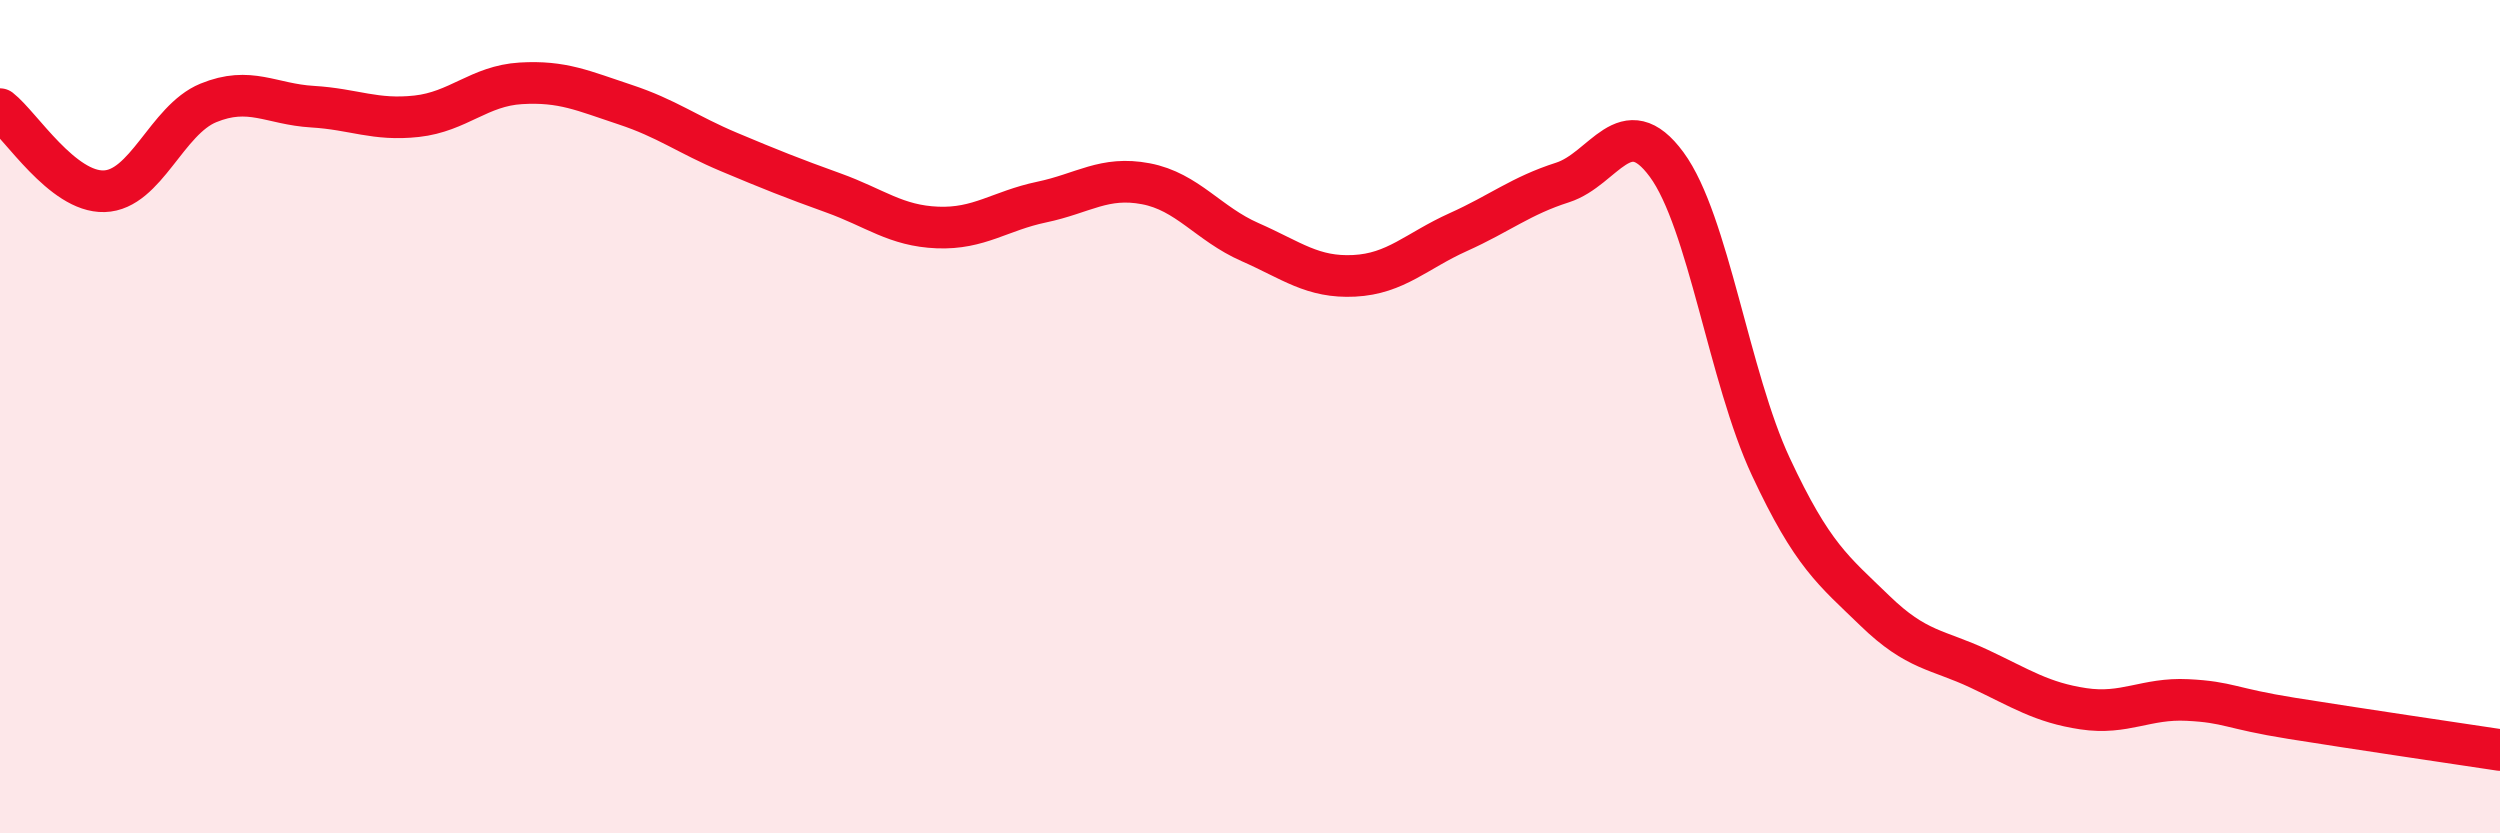
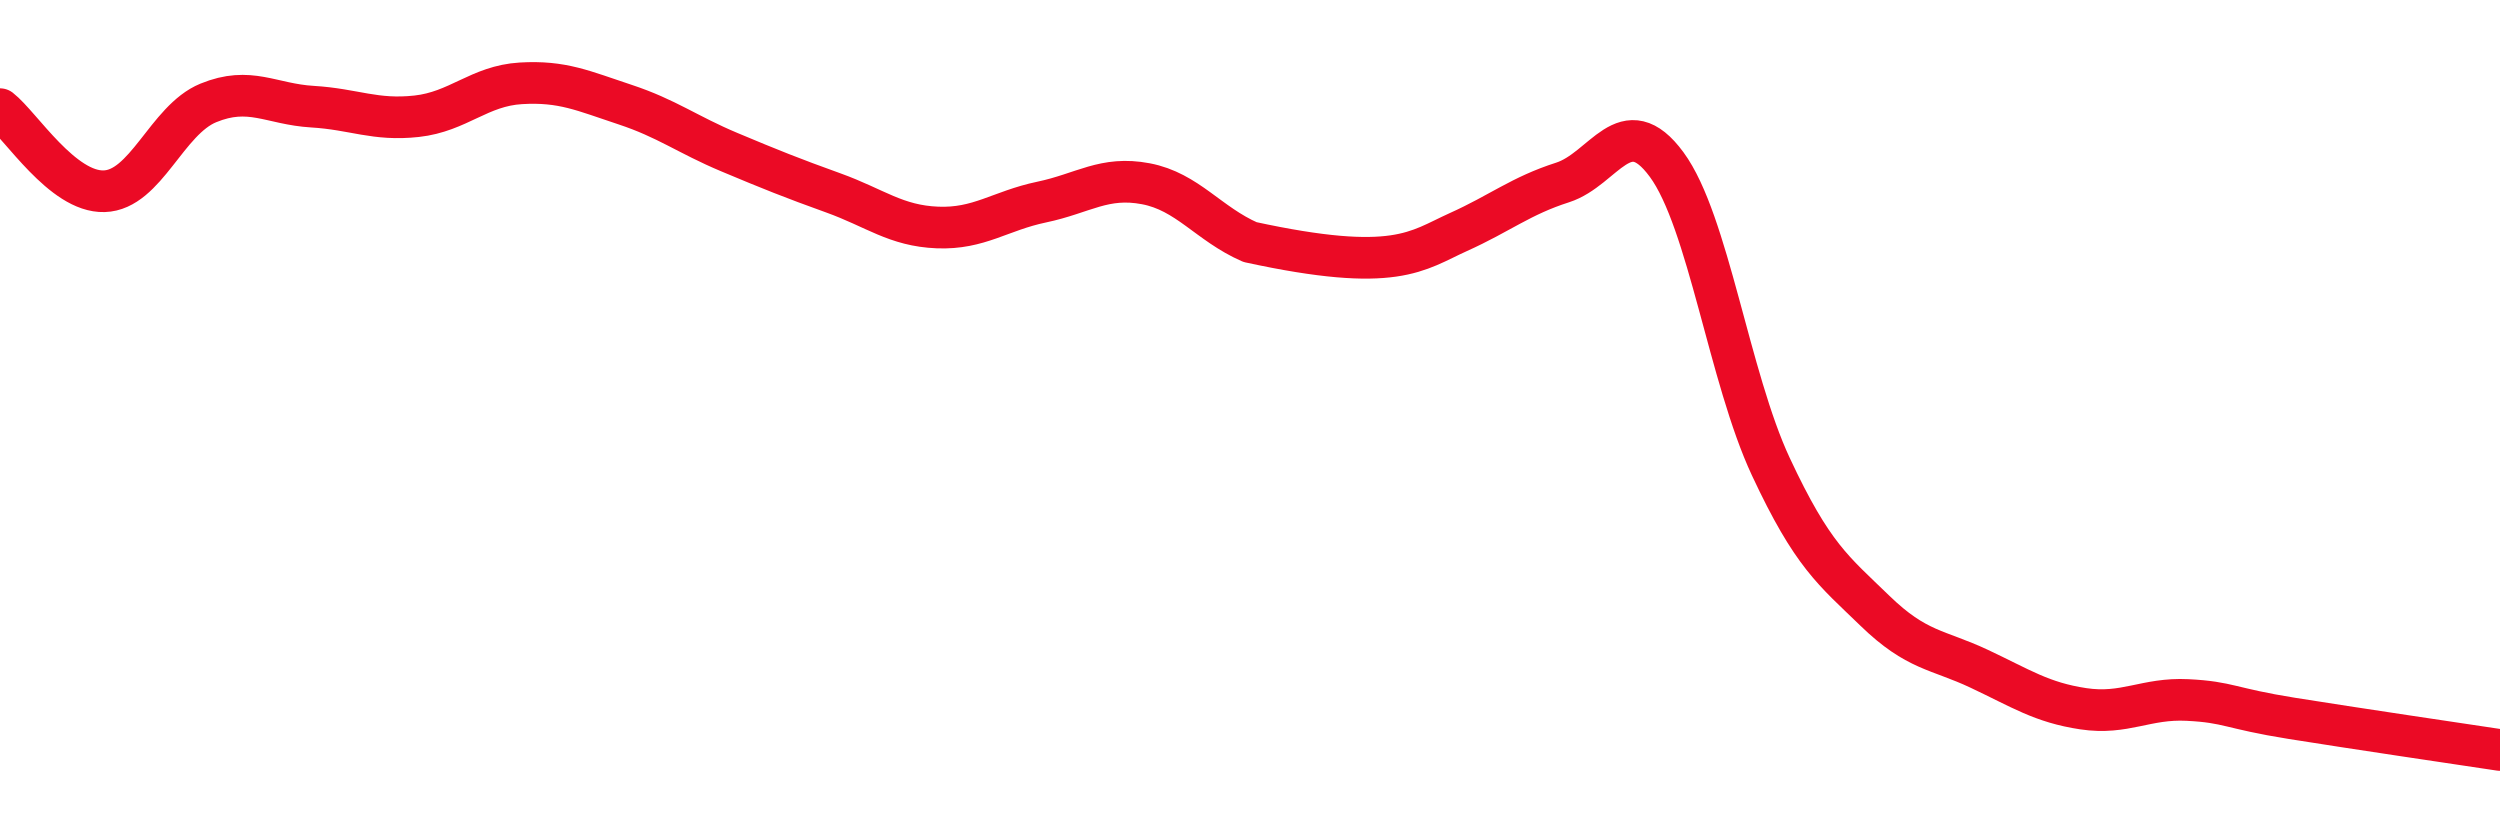
<svg xmlns="http://www.w3.org/2000/svg" width="60" height="20" viewBox="0 0 60 20">
-   <path d="M 0,2.62 C 0.5,3.01 1.5,4.62 2.5,4.59 C 3.5,4.56 4,2.88 5,2.47 C 6,2.06 6.5,2.5 7.5,2.56 C 8.5,2.62 9,2.9 10,2.79 C 11,2.68 11.5,2.06 12.5,2 C 13.5,1.94 14,2.18 15,2.51 C 16,2.84 16.5,3.23 17.5,3.65 C 18.5,4.07 19,4.27 20,4.63 C 21,4.99 21.5,5.42 22.5,5.46 C 23.5,5.5 24,5.06 25,4.85 C 26,4.64 26.5,4.22 27.5,4.41 C 28.5,4.6 29,5.37 30,5.81 C 31,6.25 31.5,6.67 32.5,6.62 C 33.5,6.57 34,6.02 35,5.57 C 36,5.12 36.5,4.7 37.5,4.38 C 38.5,4.06 39,2.59 40,3.95 C 41,5.31 41.5,9.06 42.5,11.2 C 43.5,13.34 44,13.69 45,14.66 C 46,15.63 46.5,15.58 47.5,16.05 C 48.5,16.52 49,16.86 50,17.01 C 51,17.16 51.5,16.75 52.5,16.8 C 53.5,16.85 53.5,17 55,17.24 C 56.5,17.48 59,17.85 60,18L60 20L0 20Z" fill="#EB0A25" opacity="0.1" stroke-linecap="round" stroke-linejoin="round" />
-   <path d="M 0,2.62 C 0.5,3.01 1.5,4.62 2.5,4.59 C 3.5,4.56 4,2.88 5,2.47 C 6,2.06 6.5,2.5 7.5,2.56 C 8.5,2.62 9,2.9 10,2.79 C 11,2.68 11.5,2.06 12.5,2 C 13.5,1.94 14,2.18 15,2.51 C 16,2.84 16.5,3.23 17.5,3.65 C 18.5,4.07 19,4.27 20,4.63 C 21,4.99 21.5,5.42 22.5,5.46 C 23.5,5.5 24,5.06 25,4.85 C 26,4.64 26.5,4.22 27.5,4.41 C 28.5,4.6 29,5.37 30,5.81 C 31,6.25 31.5,6.67 32.5,6.62 C 33.5,6.57 34,6.02 35,5.57 C 36,5.12 36.5,4.7 37.5,4.38 C 38.5,4.06 39,2.59 40,3.95 C 41,5.31 41.5,9.06 42.5,11.2 C 43.5,13.34 44,13.69 45,14.66 C 46,15.63 46.5,15.58 47.5,16.05 C 48.5,16.52 49,16.86 50,17.01 C 51,17.16 51.5,16.75 52.5,16.8 C 53.5,16.85 53.5,17 55,17.24 C 56.5,17.48 59,17.85 60,18" stroke="#EB0A25" stroke-width="1" fill="none" stroke-linecap="round" stroke-linejoin="round" />
+   <path d="M 0,2.62 C 0.5,3.01 1.5,4.62 2.5,4.59 C 3.5,4.56 4,2.88 5,2.47 C 6,2.06 6.5,2.5 7.5,2.56 C 8.5,2.62 9,2.9 10,2.79 C 11,2.68 11.5,2.06 12.5,2 C 13.5,1.94 14,2.18 15,2.51 C 16,2.84 16.5,3.23 17.5,3.65 C 18.5,4.07 19,4.27 20,4.63 C 21,4.99 21.5,5.42 22.5,5.46 C 23.5,5.5 24,5.06 25,4.85 C 26,4.64 26.5,4.22 27.5,4.41 C 28.5,4.6 29,5.37 30,5.81 C 33.5,6.57 34,6.02 35,5.57 C 36,5.12 36.5,4.7 37.5,4.38 C 38.5,4.06 39,2.59 40,3.95 C 41,5.31 41.5,9.06 42.5,11.2 C 43.5,13.34 44,13.69 45,14.66 C 46,15.63 46.5,15.58 47.5,16.05 C 48.5,16.52 49,16.86 50,17.01 C 51,17.16 51.5,16.75 52.5,16.8 C 53.5,16.85 53.5,17 55,17.24 C 56.5,17.48 59,17.85 60,18" stroke="#EB0A25" stroke-width="1" fill="none" stroke-linecap="round" stroke-linejoin="round" />
</svg>